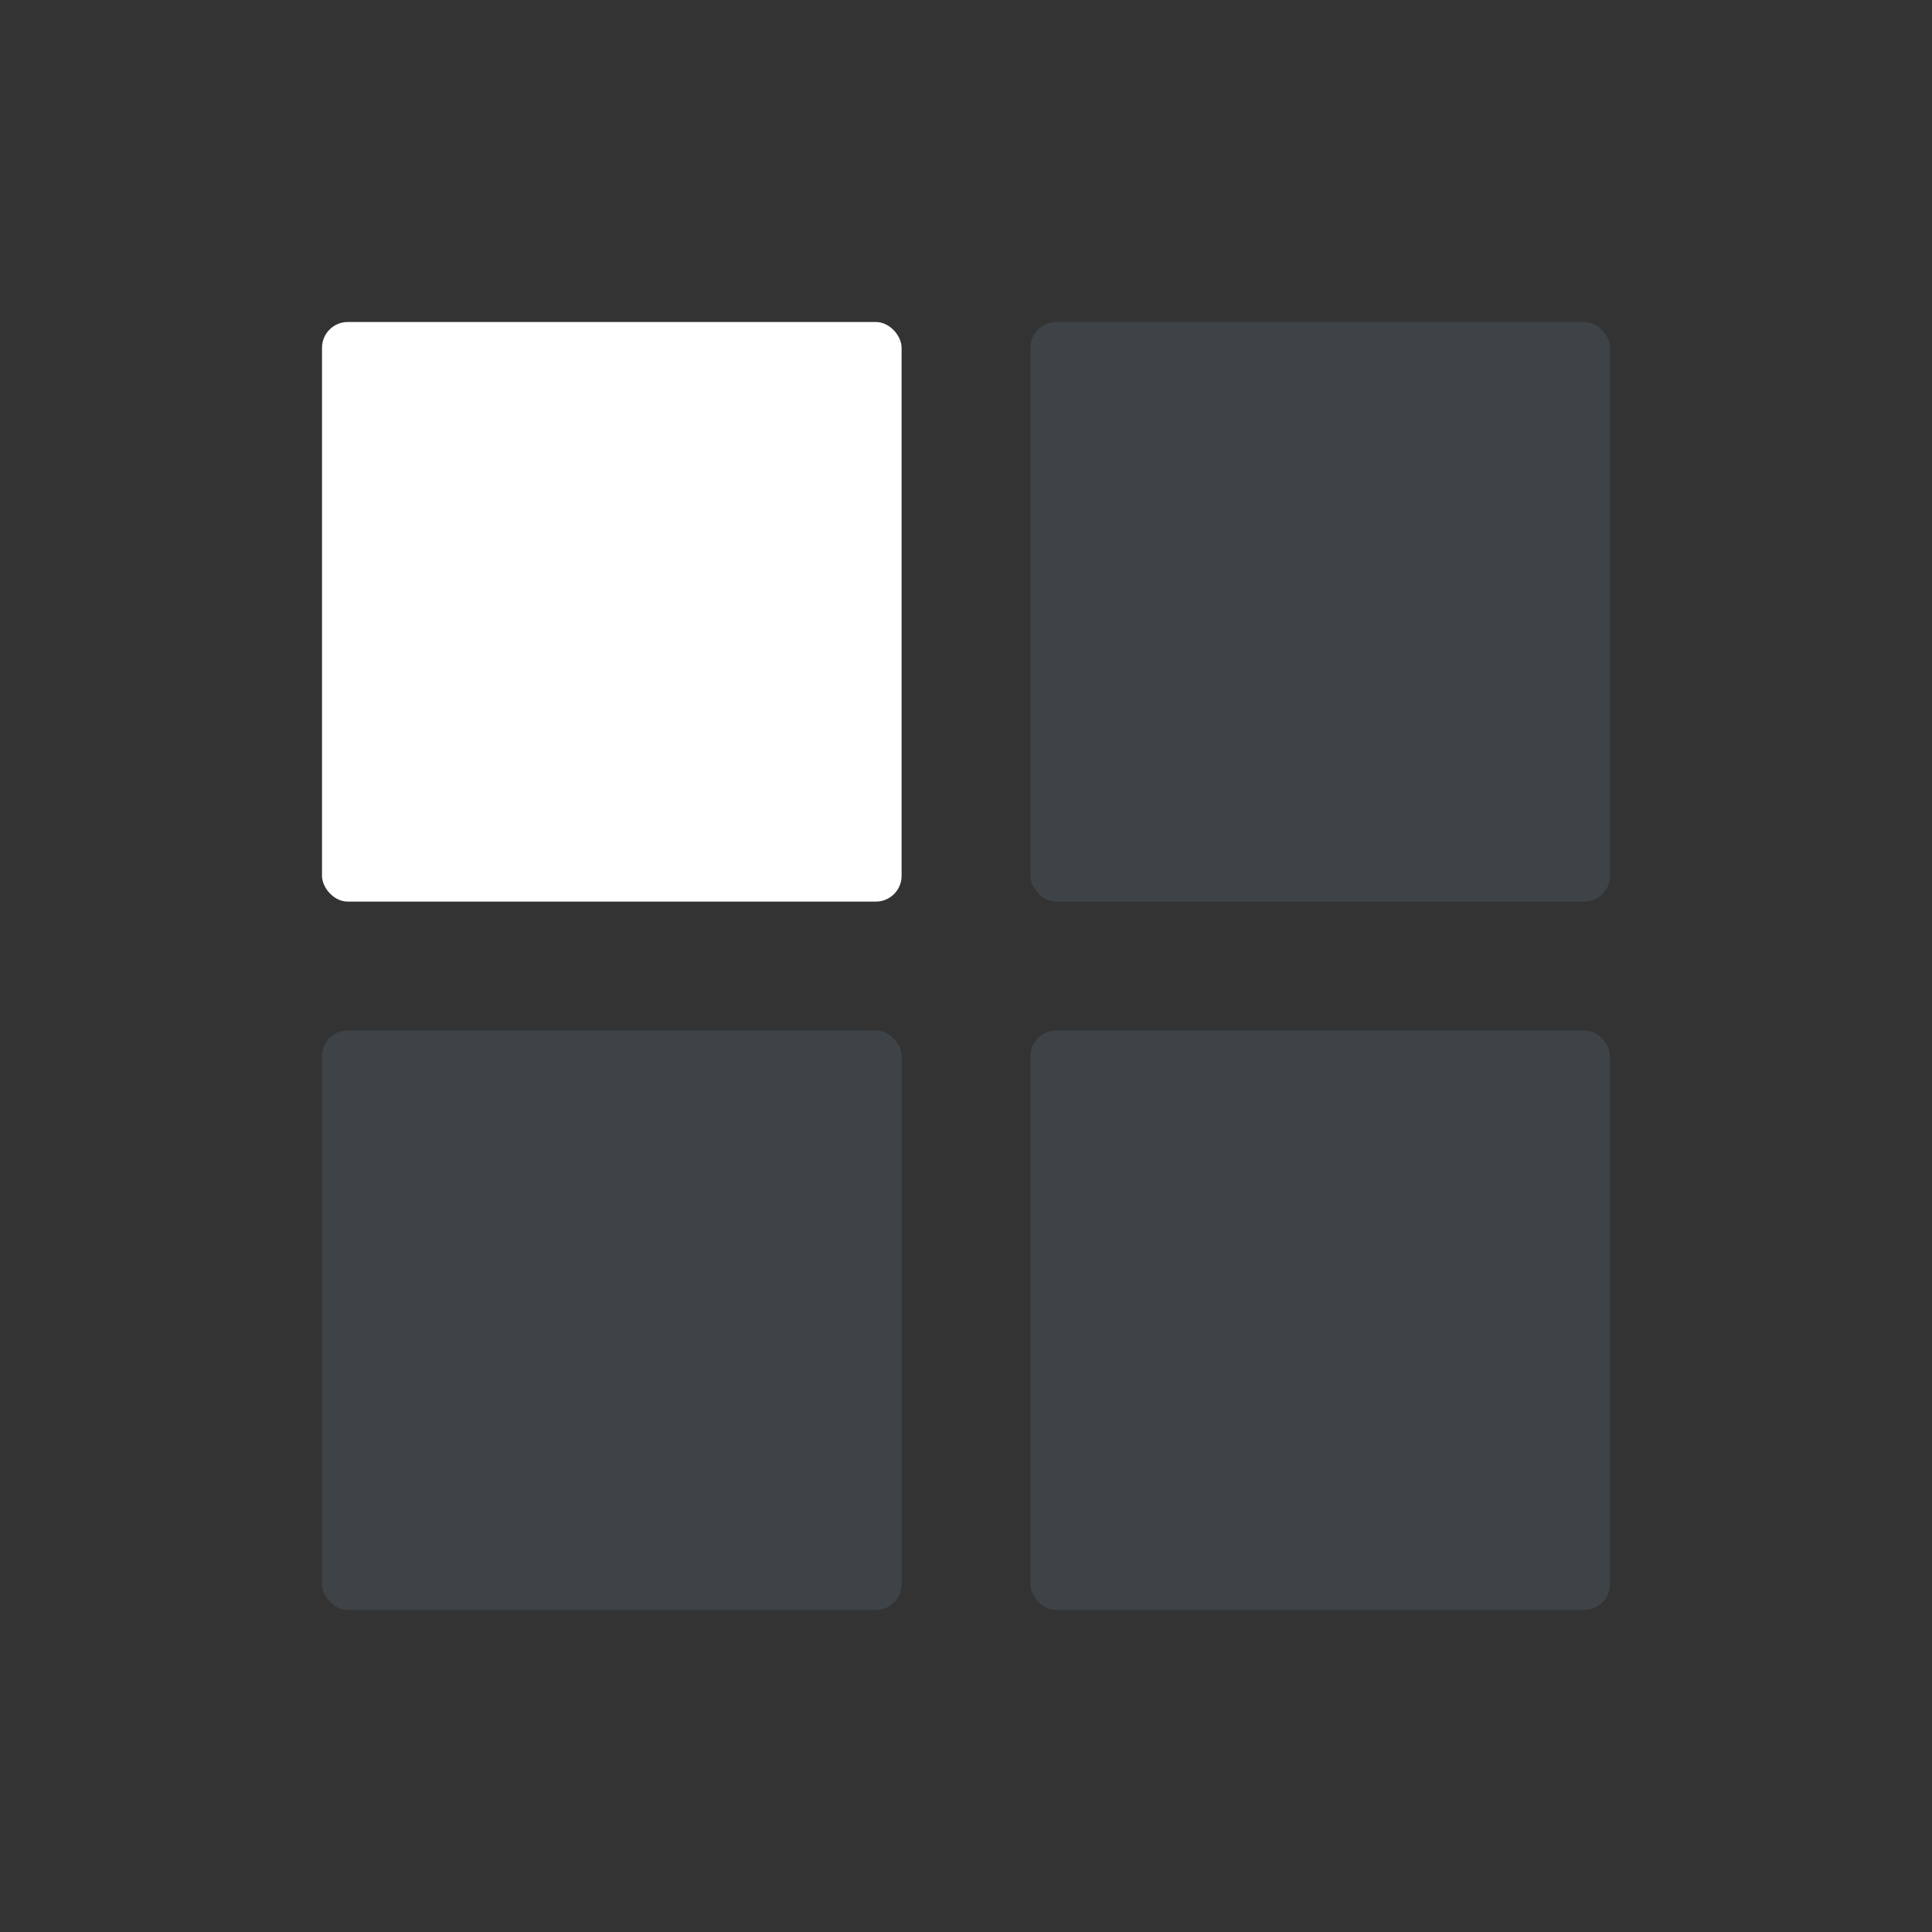
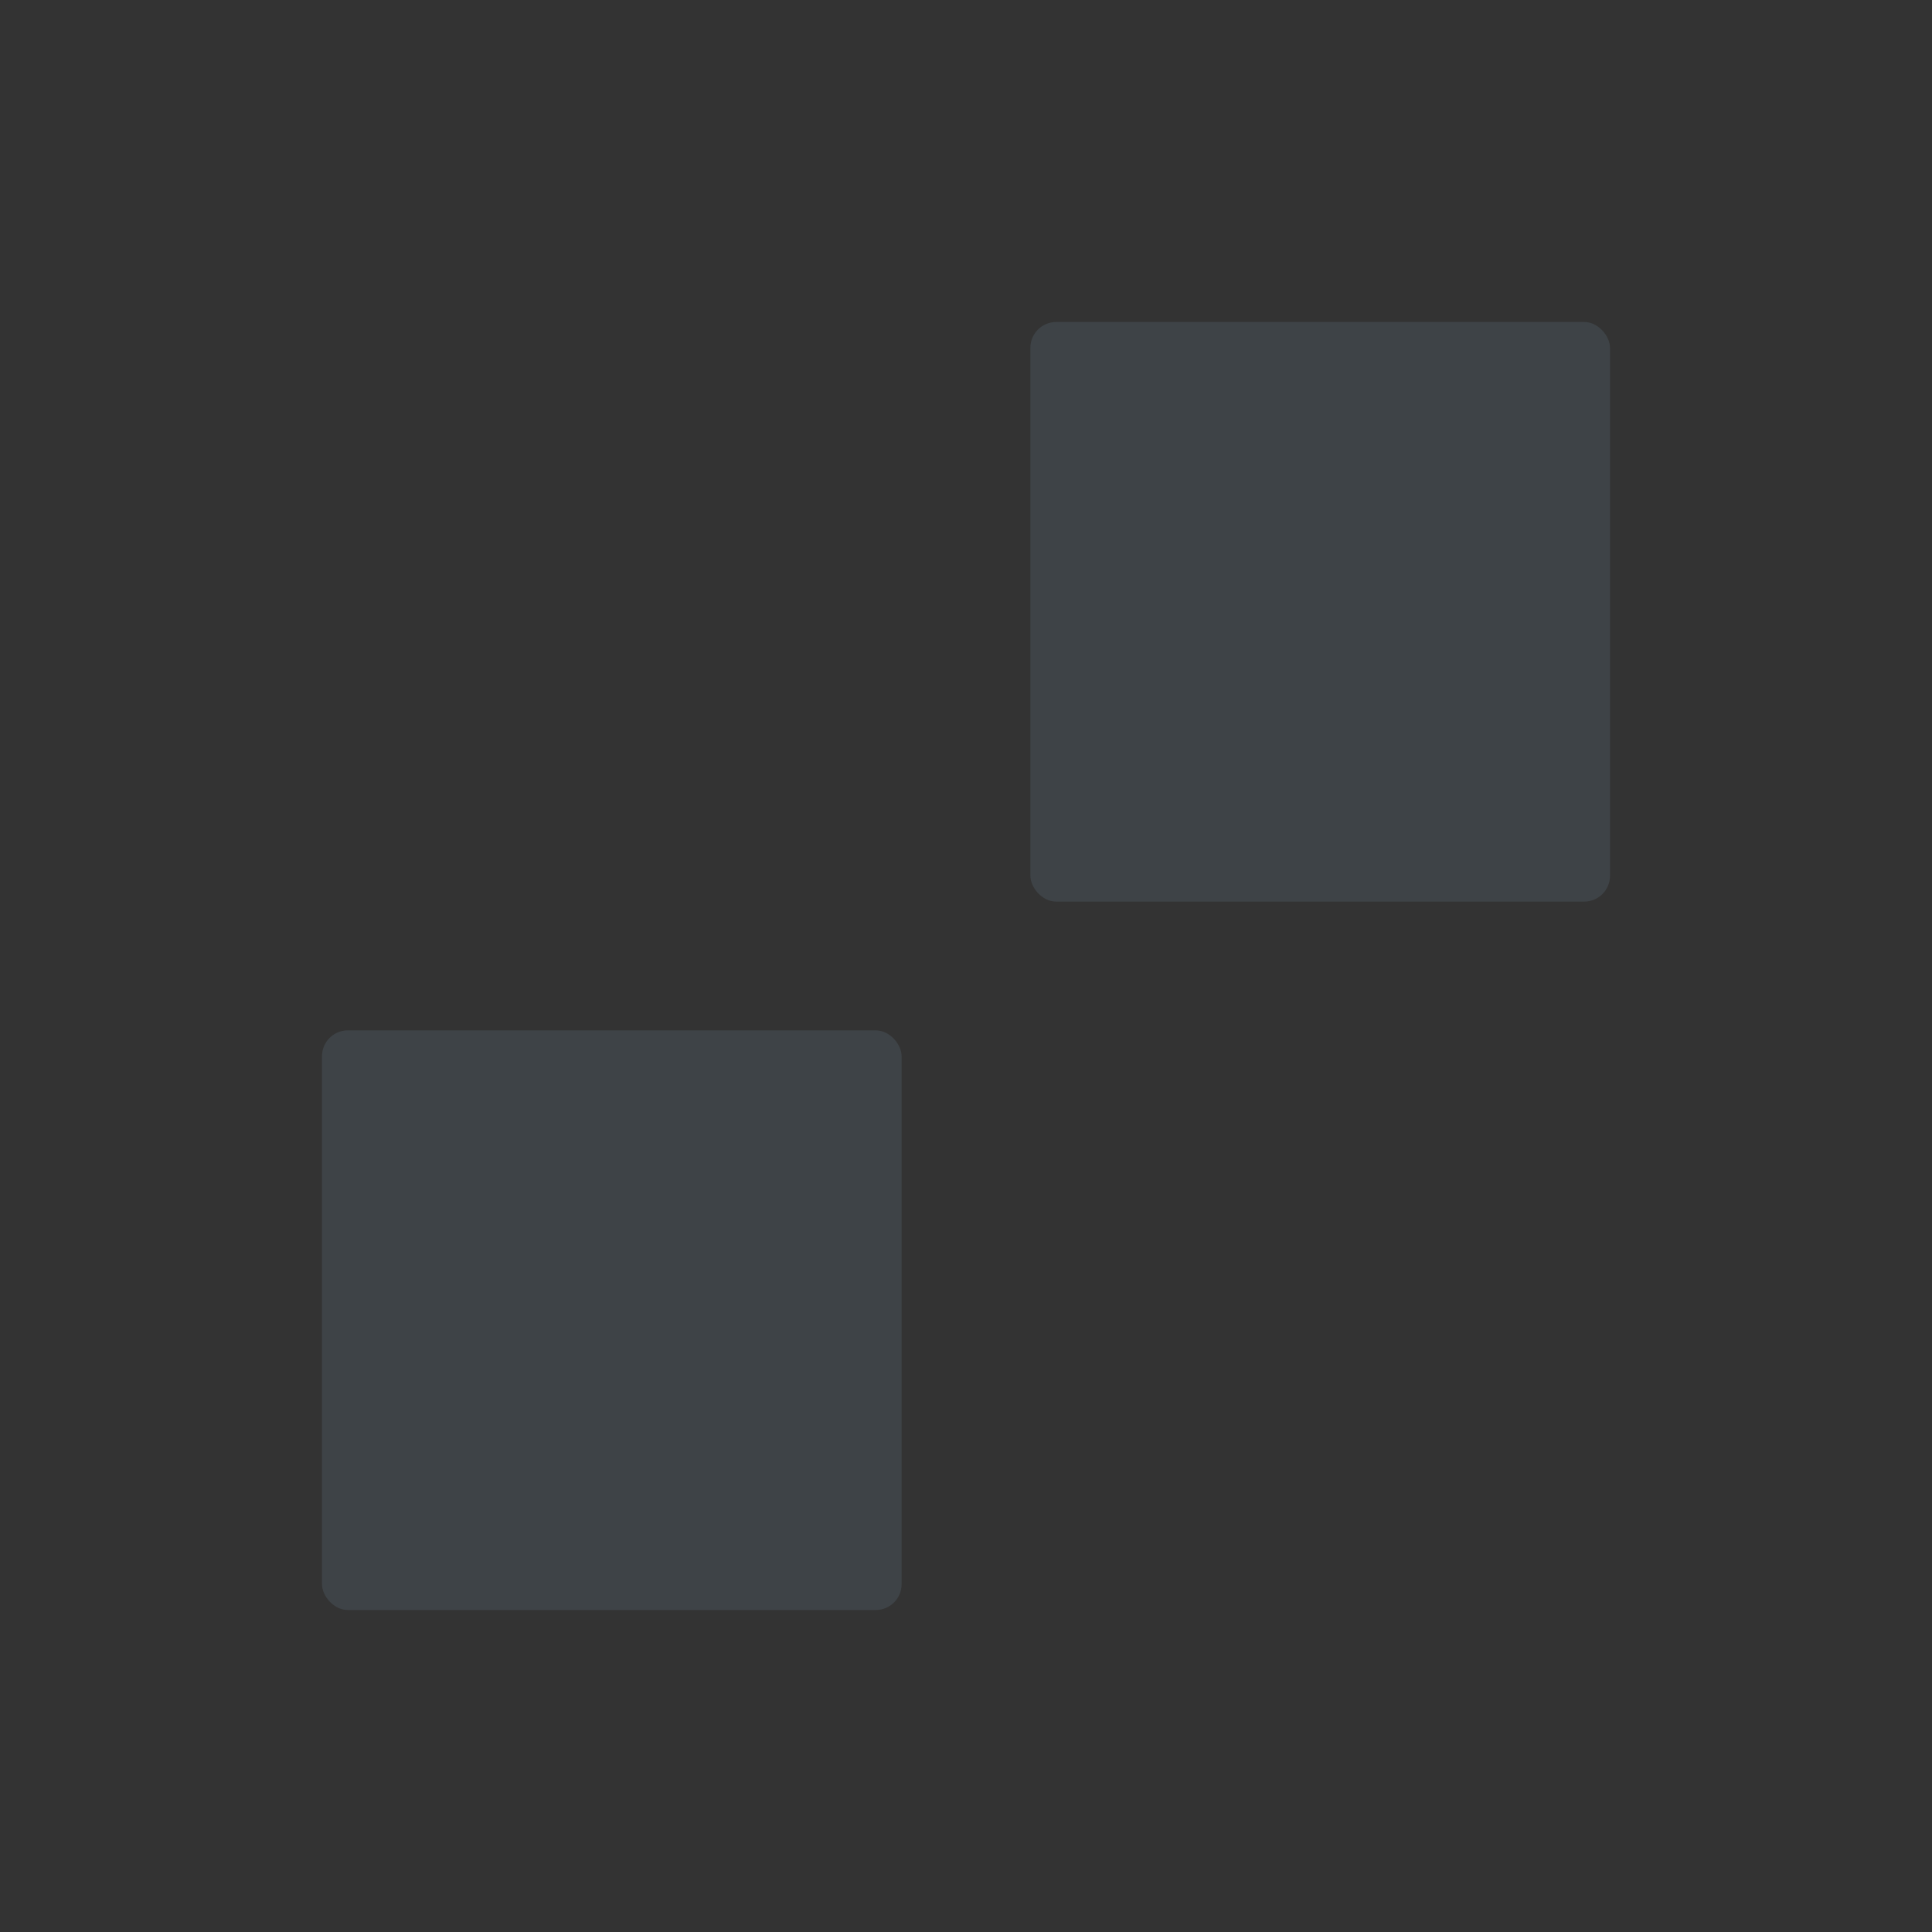
<svg xmlns="http://www.w3.org/2000/svg" width="150" height="150" viewBox="0 0 150 150">
  <rect x="0" y="0" width="150" height="150" fill="#333333" stroke="none" />
  <defs>
    <clipPath id="clip-icon_2">
      <rect width="150" height="150" />
    </clipPath>
  </defs>
  <g id="icon_2" data-name="icon 2" clip-path="url(#clip-icon_2)">
    <g id="Group_22168" data-name="Group 22168" transform="translate(10.212 10.212)">
      <g id="Group_22167" data-name="Group 22167" transform="translate(15 15)">
        <g id="Group_22161" data-name="Group 22161">
          <g id="Group_22160" data-name="Group 22160">
            <g id="Group_22159" data-name="Group 22159">
              <g id="Group_22158" data-name="Group 22158">
-                 <rect id="Rectangle_2343" data-name="Rectangle 2343" width="45" height="45" rx="2" transform="translate(-0.212 -0.212)" fill="#fff" />
                <rect id="Rectangle_2344" data-name="Rectangle 2344" width="45" height="45" rx="2" transform="translate(54.788 -0.212)" fill="#596776" opacity="0.3" />
-                 <rect id="Rectangle_2345" data-name="Rectangle 2345" width="45" height="45" rx="2" transform="translate(54.788 54.788)" fill="#596776" opacity="0.3" />
                <rect id="Rectangle_2346" data-name="Rectangle 2346" width="45" height="45" rx="2" transform="translate(-0.212 54.788)" fill="#596776" opacity="0.3" />
              </g>
            </g>
          </g>
        </g>
      </g>
    </g>
  </g>
</svg>